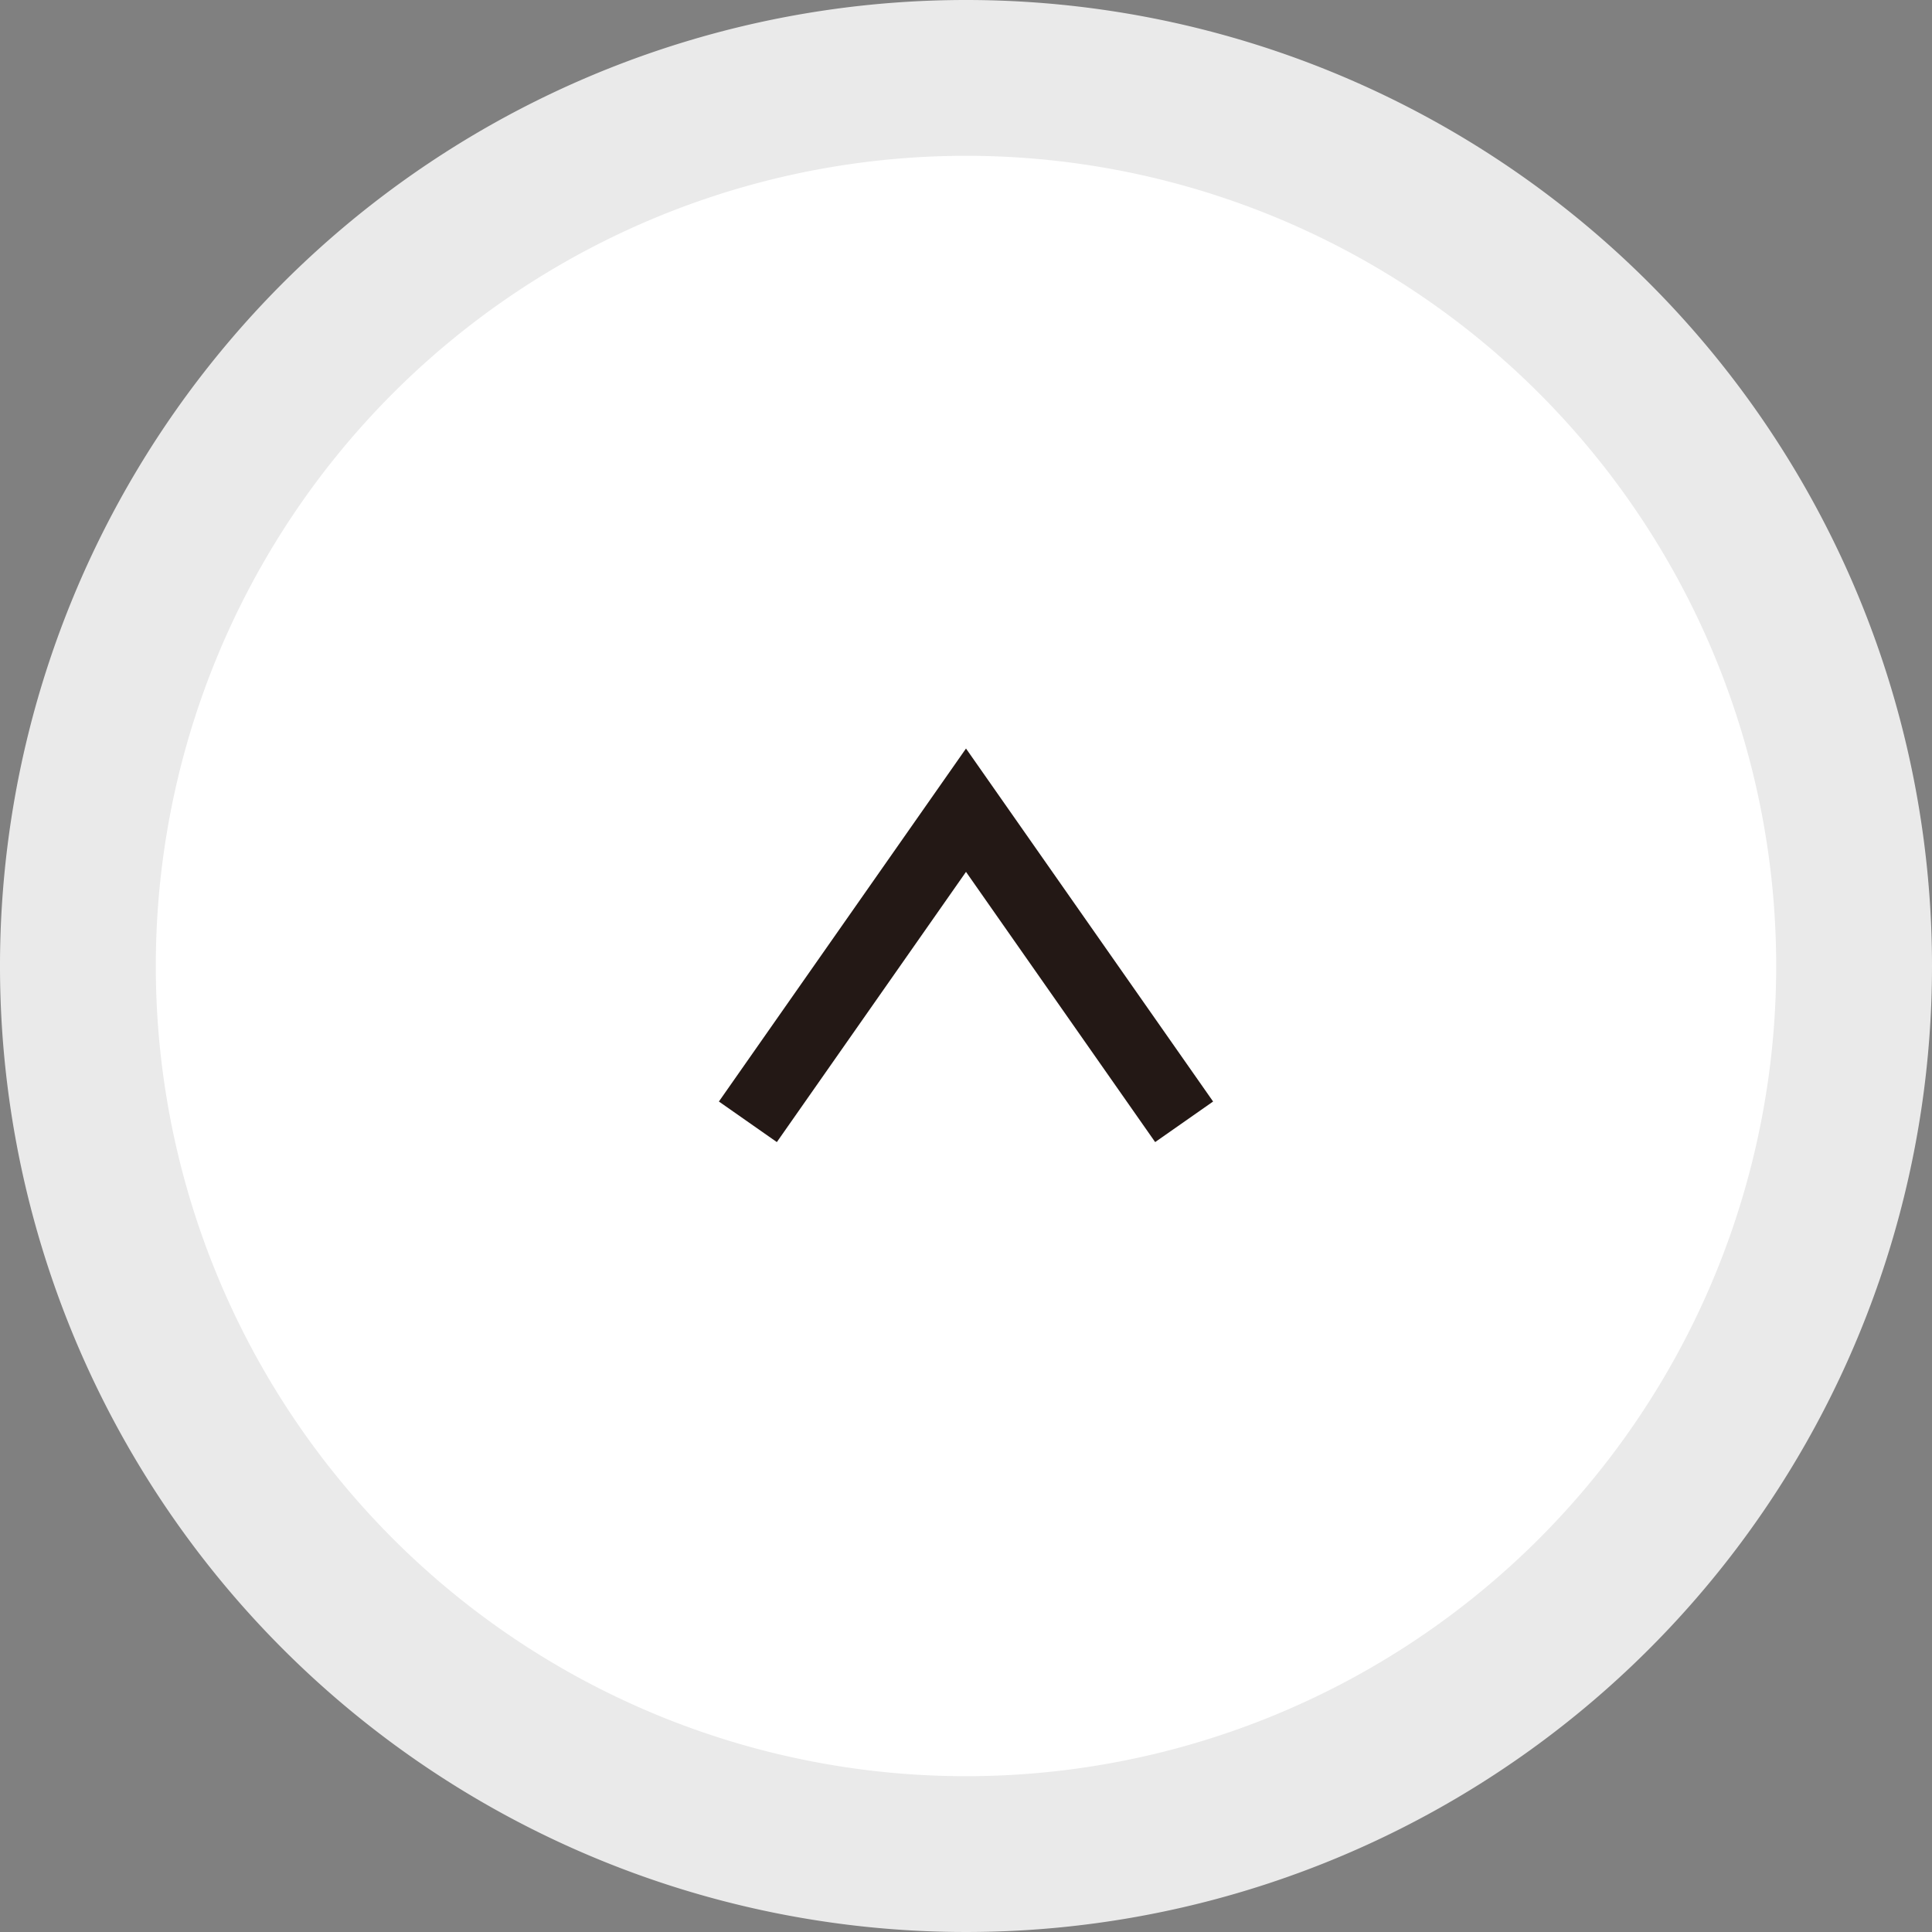
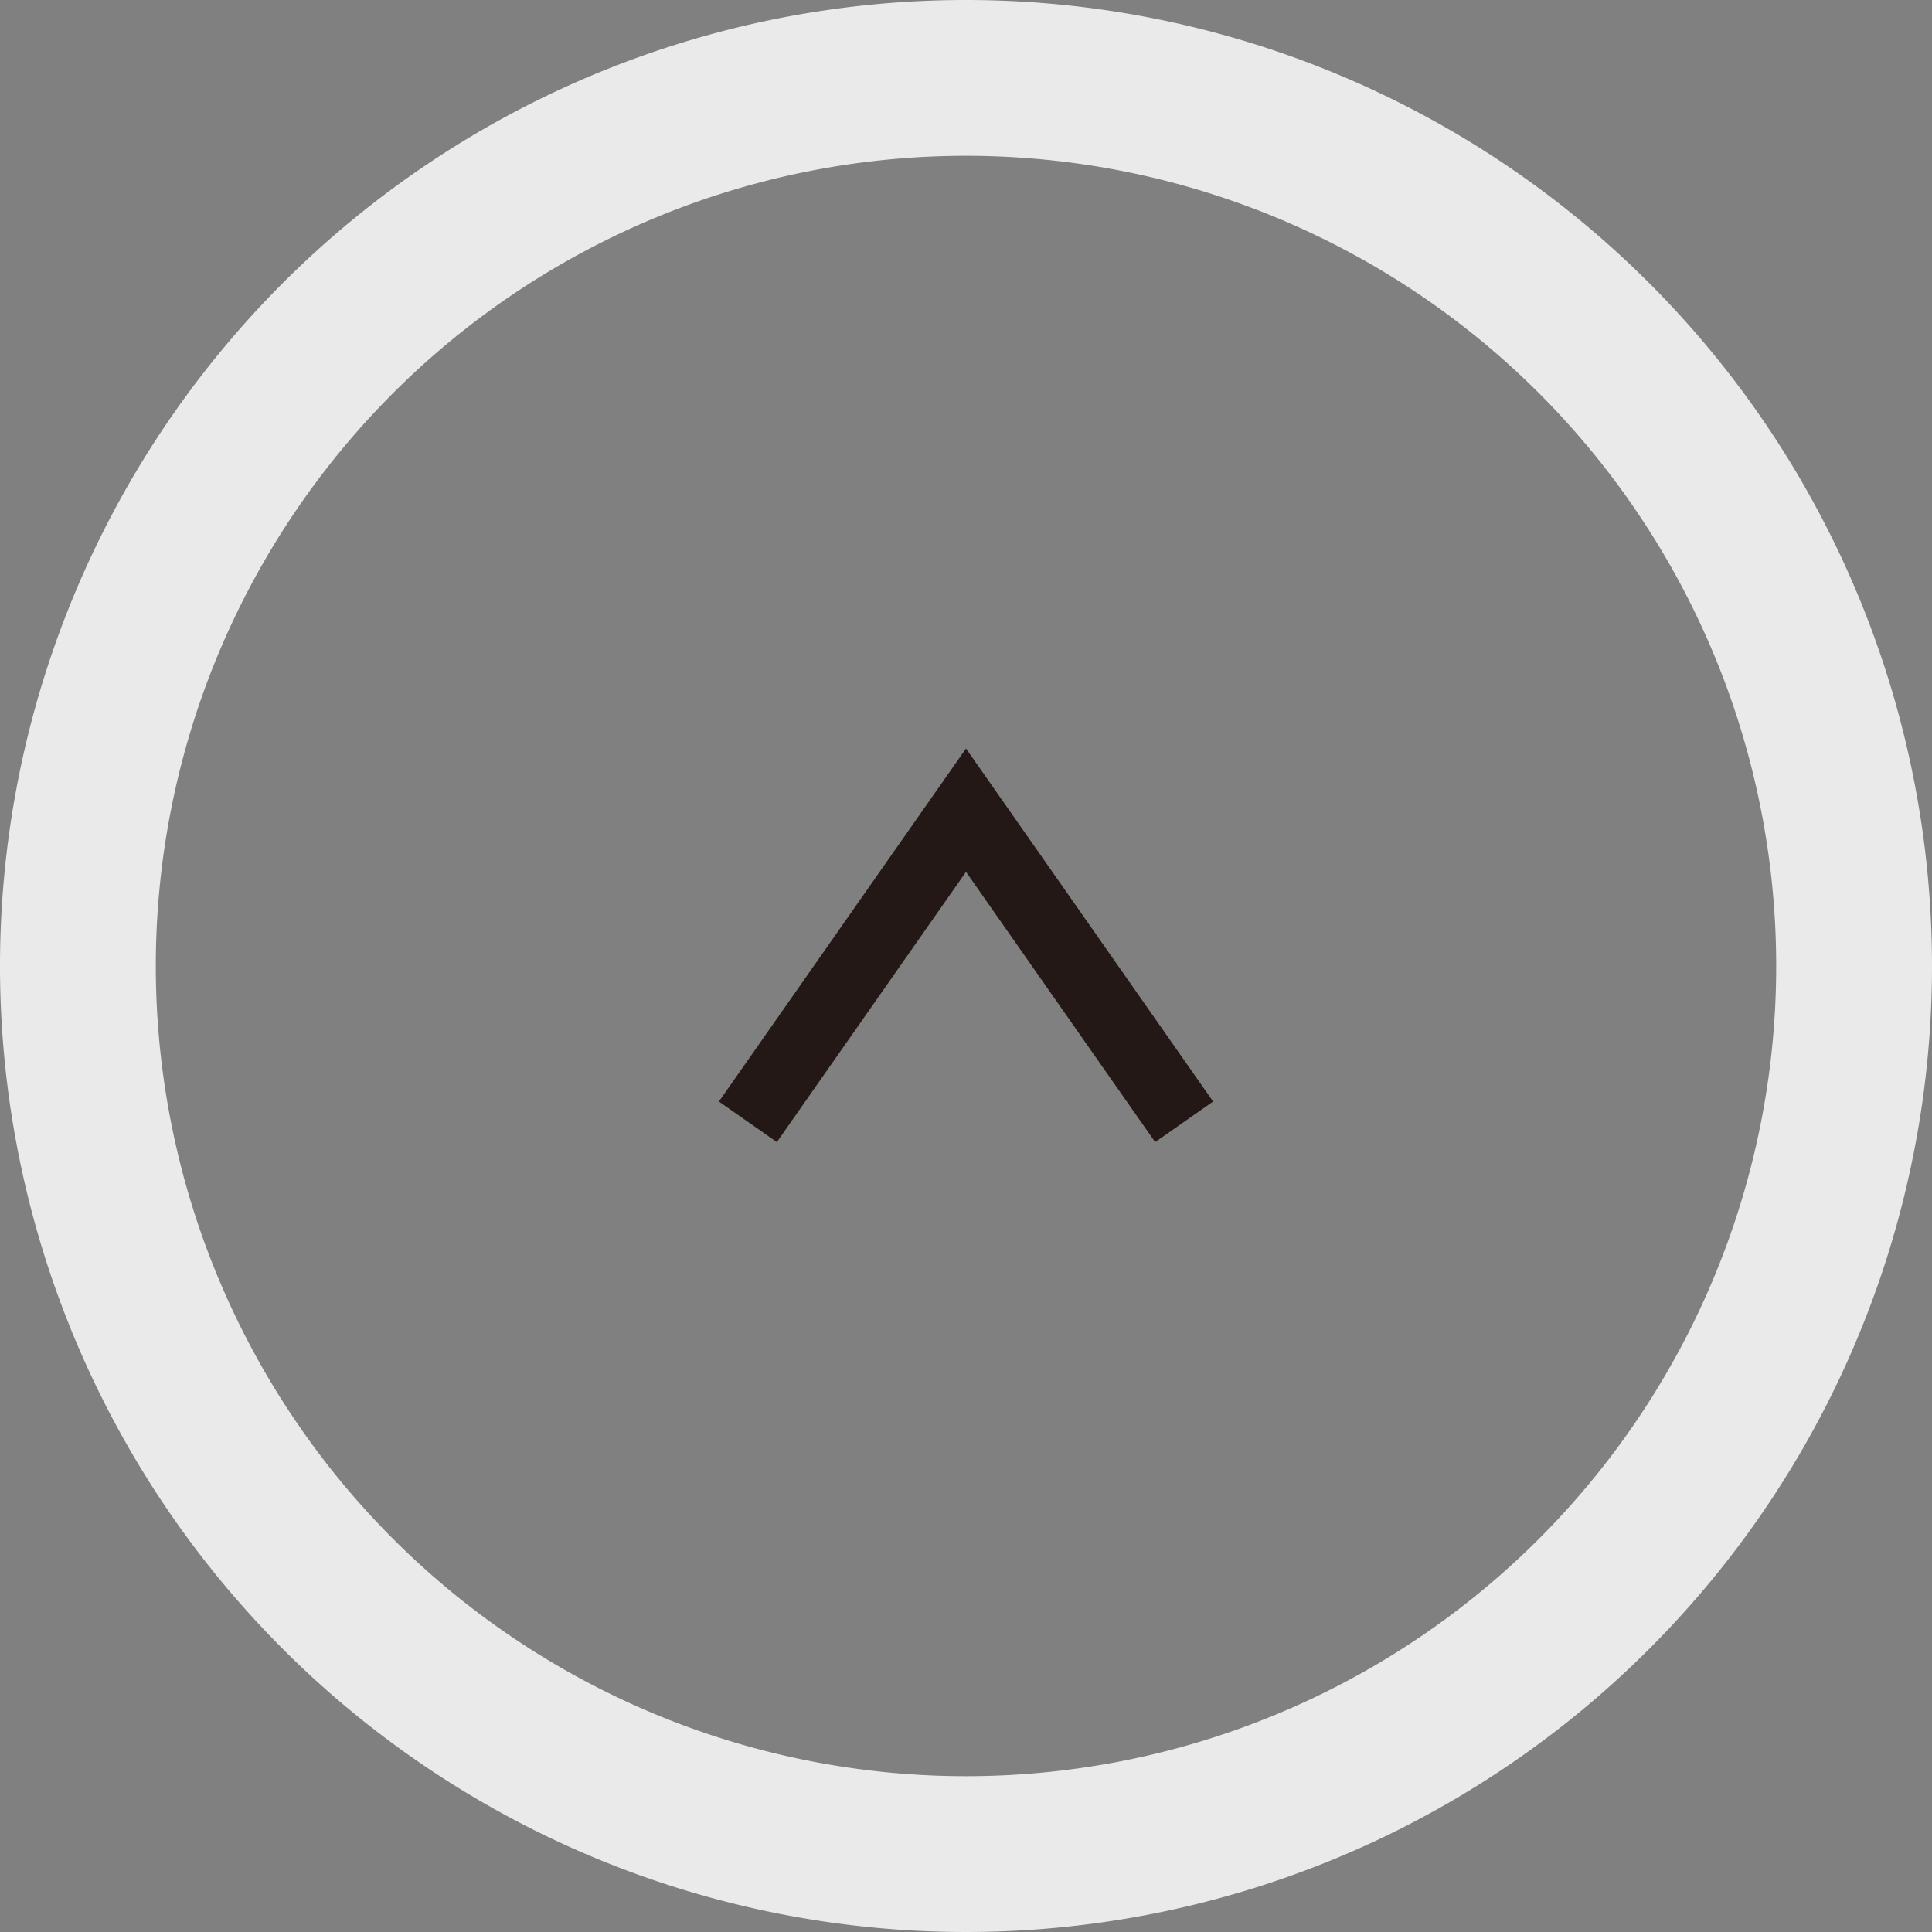
<svg xmlns="http://www.w3.org/2000/svg" width="62" height="62" viewBox="0 0 62 62">
  <rect x="0" y="0" width="62" height="62" fill="#808080" stroke="none" />
  <defs>
    <style>.cls-1{fill:#fff;}.cls-2{fill:#eaeaea;}.cls-3{fill:none;stroke:#231815;stroke-miterlimit:10;stroke-width:2.27px;}</style>
  </defs>
-   <circle class="cls-1" cx="31" cy="31" r="28.5" />
-   <path class="cls-2" d="M31,5A26,26,0,1,1,5,31,26,26,0,0,1,31,5m0-5A31,31,0,1,0,62,31,31,31,0,0,0,31,0Z" />
+   <path class="cls-2" d="M31,5A26,26,0,1,1,5,31,26,26,0,0,1,31,5m0-5A31,31,0,1,0,62,31,31,31,0,0,0,31,0" />
  <polyline class="cls-3" points="38 36 31 26 24 36" />
</svg>